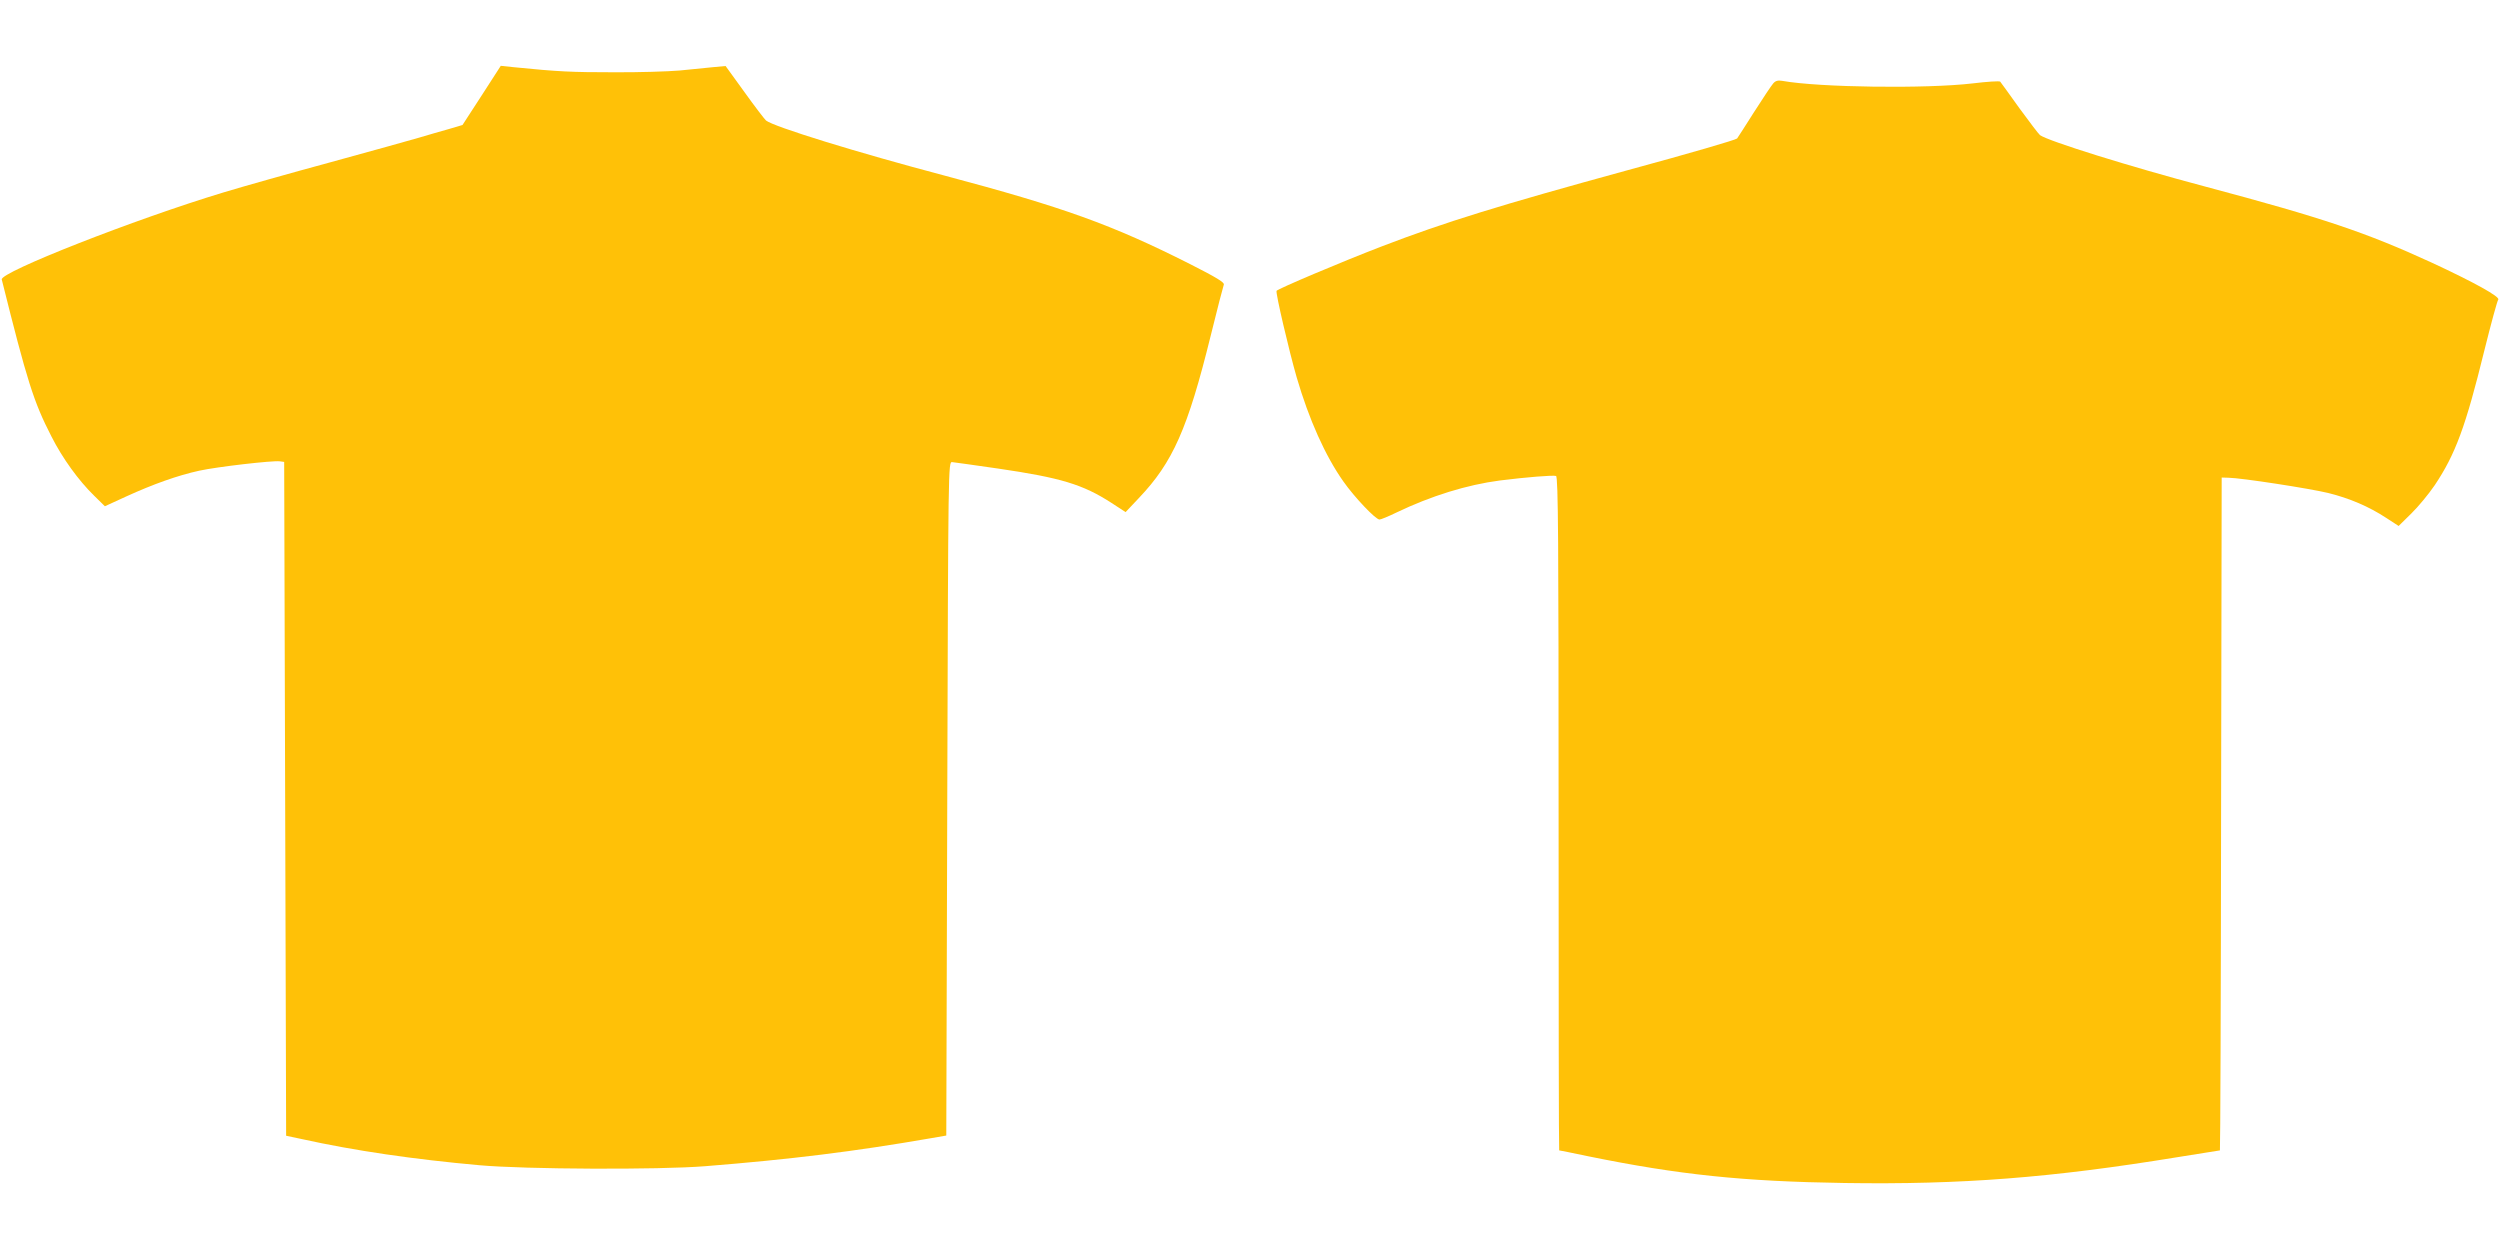
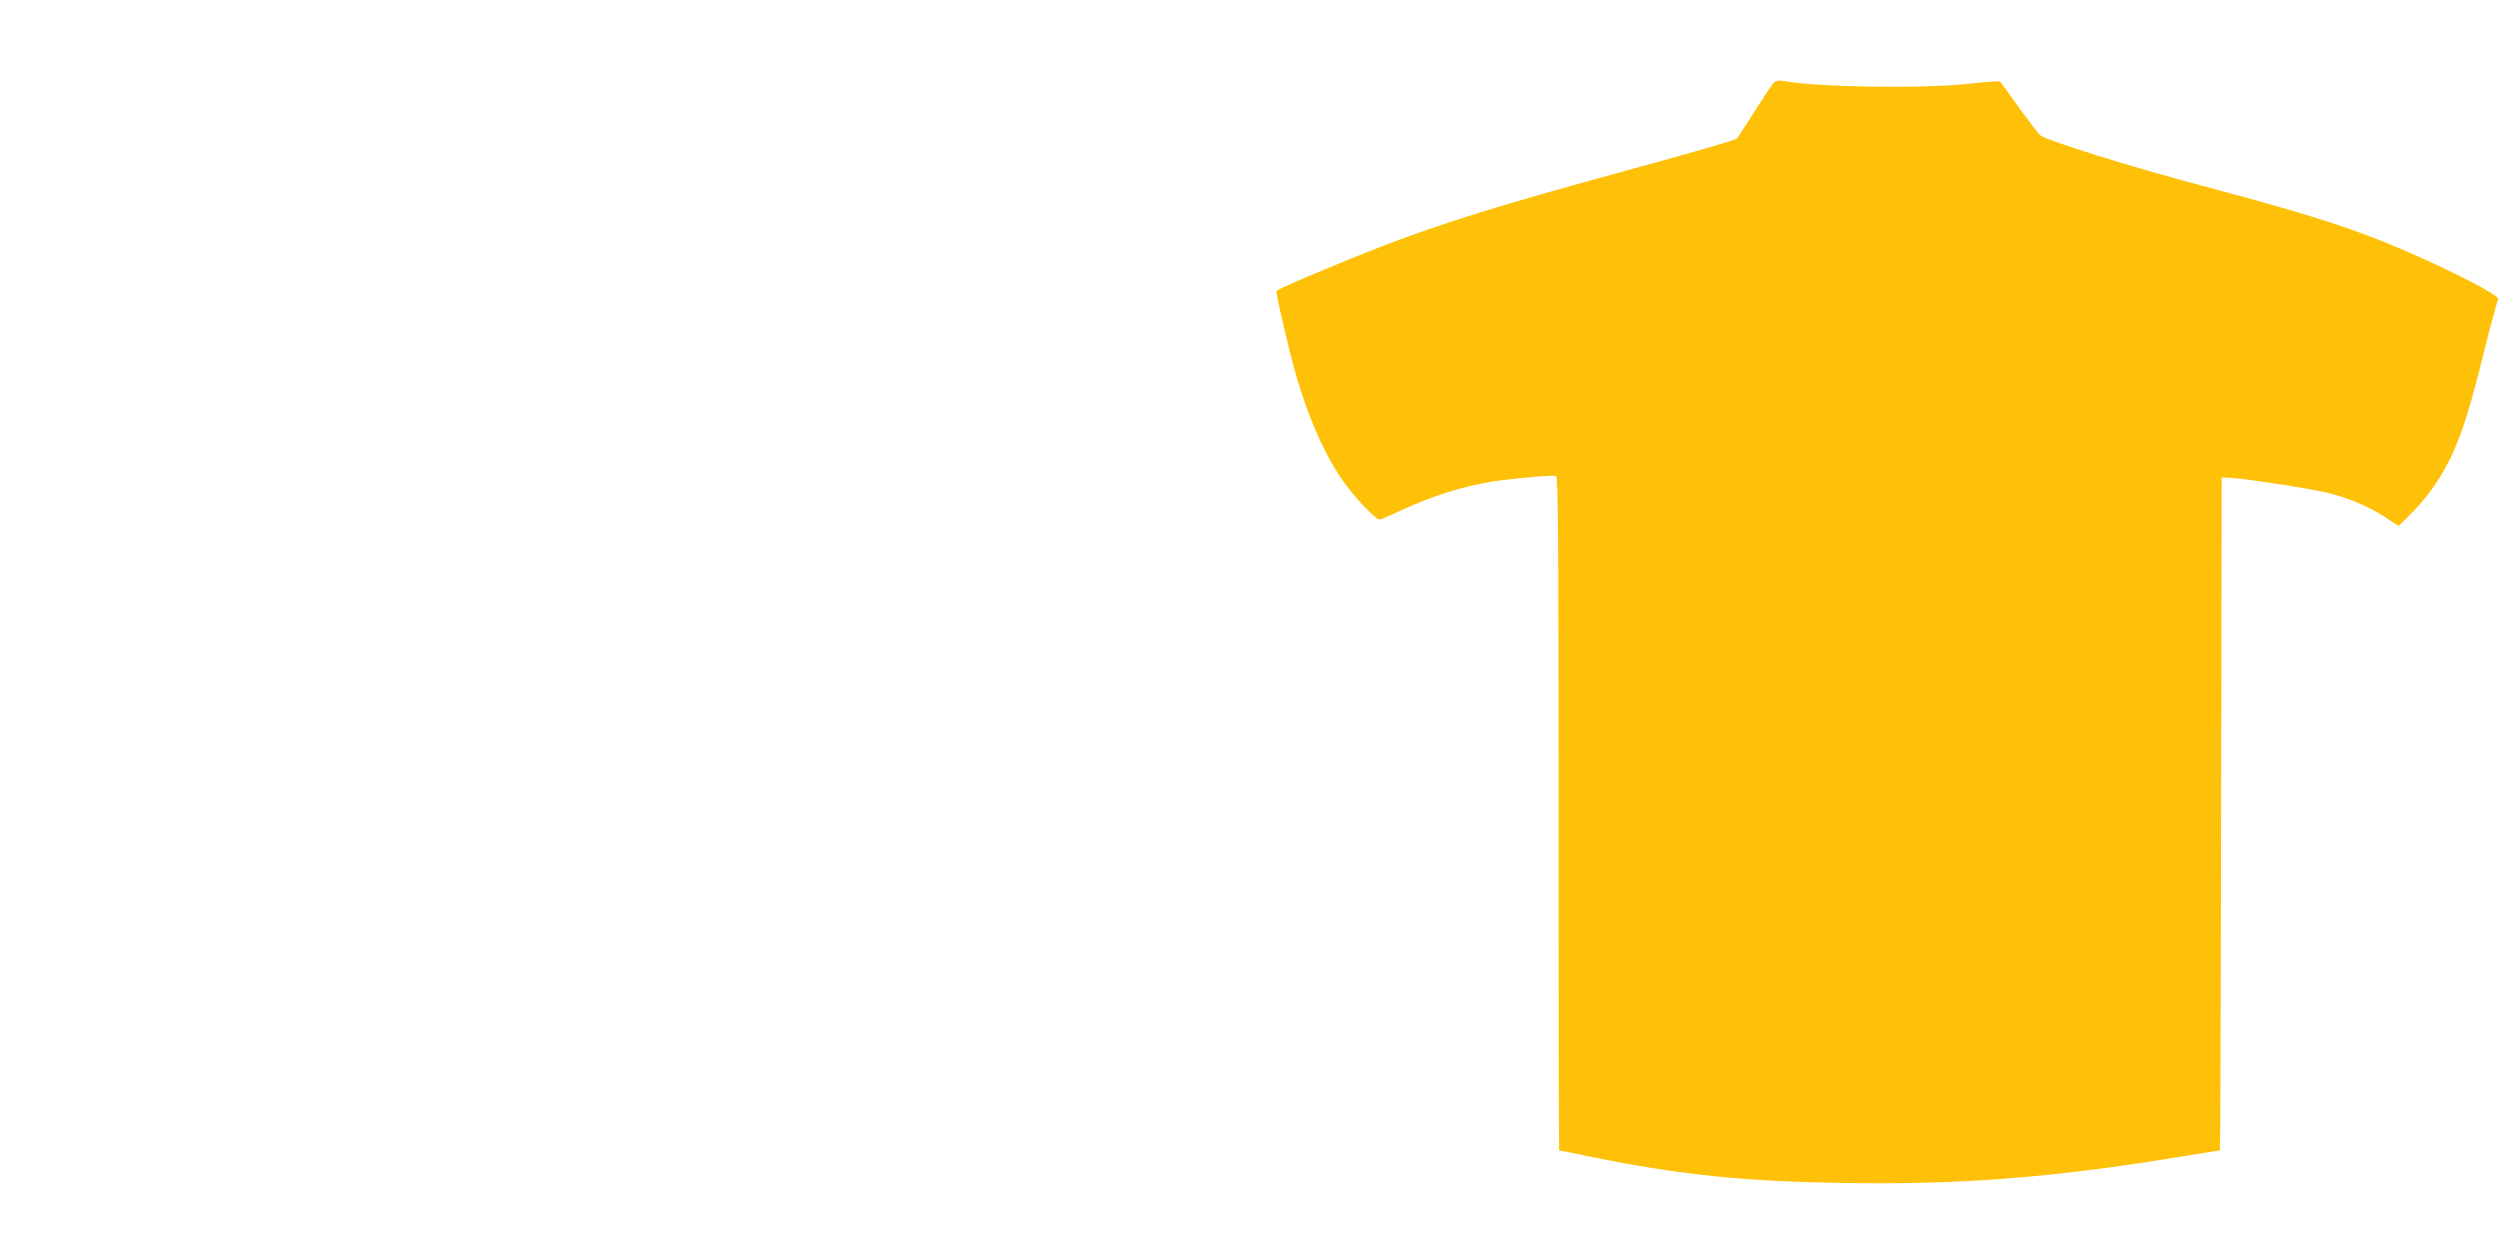
<svg xmlns="http://www.w3.org/2000/svg" version="1.0" width="1280pt" height="640pt" viewBox="0 0 1280 640" preserveAspectRatio="xMidYMid meet">
  <g transform="translate(0,640) scale(0.1,-0.1)" fill="#ffc107" stroke="none">
-     <path d="M2466 5911 l-98 -151 -71 -21 c-40 -11 -108 -31 -152 -44 -44 -13 -246 -69 -450 -125 -203 -55 -451 -125 -550 -155 -454 -137 -1146 -409 -1136 -446 130 -521 163 -626 254 -803 57 -113 140 -227 219 -304 l55 -54 109 50 c138 63 264 108 374 132 91 20 376 53 413 48 l22 -3 5 -1725 5 -1725 80 -17 c272 -60 575 -104 910 -134 234 -21 918 -24 1155 -5 438 35 763 75 1160 144 l75 13 5 1724 c5 1717 5 1725 25 1724 11 -1 117 -16 235 -33 321 -47 434 -81 581 -176 l72 -47 68 72 c174 183 250 354 368 832 33 135 64 253 67 261 4 11 -39 37 -173 105 -400 202 -648 291 -1257 453 -450 119 -874 250 -914 282 -7 6 -57 71 -110 145 l-97 134 -65 -6 c-36 -4 -112 -11 -170 -17 -58 -5 -211 -10 -340 -9 -211 0 -282 3 -510 26 l-66 7 -98 -152z" />
    <path d="M9079 5973 c-9 -10 -53 -76 -99 -148 -45 -71 -84 -132 -86 -134 -6 -7 -242 -76 -559 -162 -657 -180 -936 -266 -1259 -390 -206 -79 -534 -218 -540 -228 -6 -9 64 -308 103 -443 63 -216 147 -403 239 -533 56 -80 165 -195 185 -195 7 0 46 16 87 36 177 85 361 142 530 164 135 17 273 28 287 23 11 -4 13 -339 13 -1729 0 -948 1 -1724 3 -1724 2 0 68 -13 148 -30 466 -95 792 -129 1315 -137 597 -9 1058 27 1701 132 118 19 216 35 219 35 2 0 5 775 6 1723 l3 1722 35 -1 c66 -1 415 -55 510 -78 109 -27 208 -69 298 -128 l63 -41 65 64 c36 35 90 101 120 145 106 159 158 299 254 690 34 137 66 254 71 260 11 14 -122 88 -342 190 -333 153 -551 227 -1159 389 -385 102 -801 232 -845 263 -6 4 -53 66 -105 137 -51 72 -96 133 -99 137 -4 4 -67 0 -141 -9 -237 -28 -785 -21 -975 13 -22 4 -35 0 -46 -13z" />
  </g>
</svg>